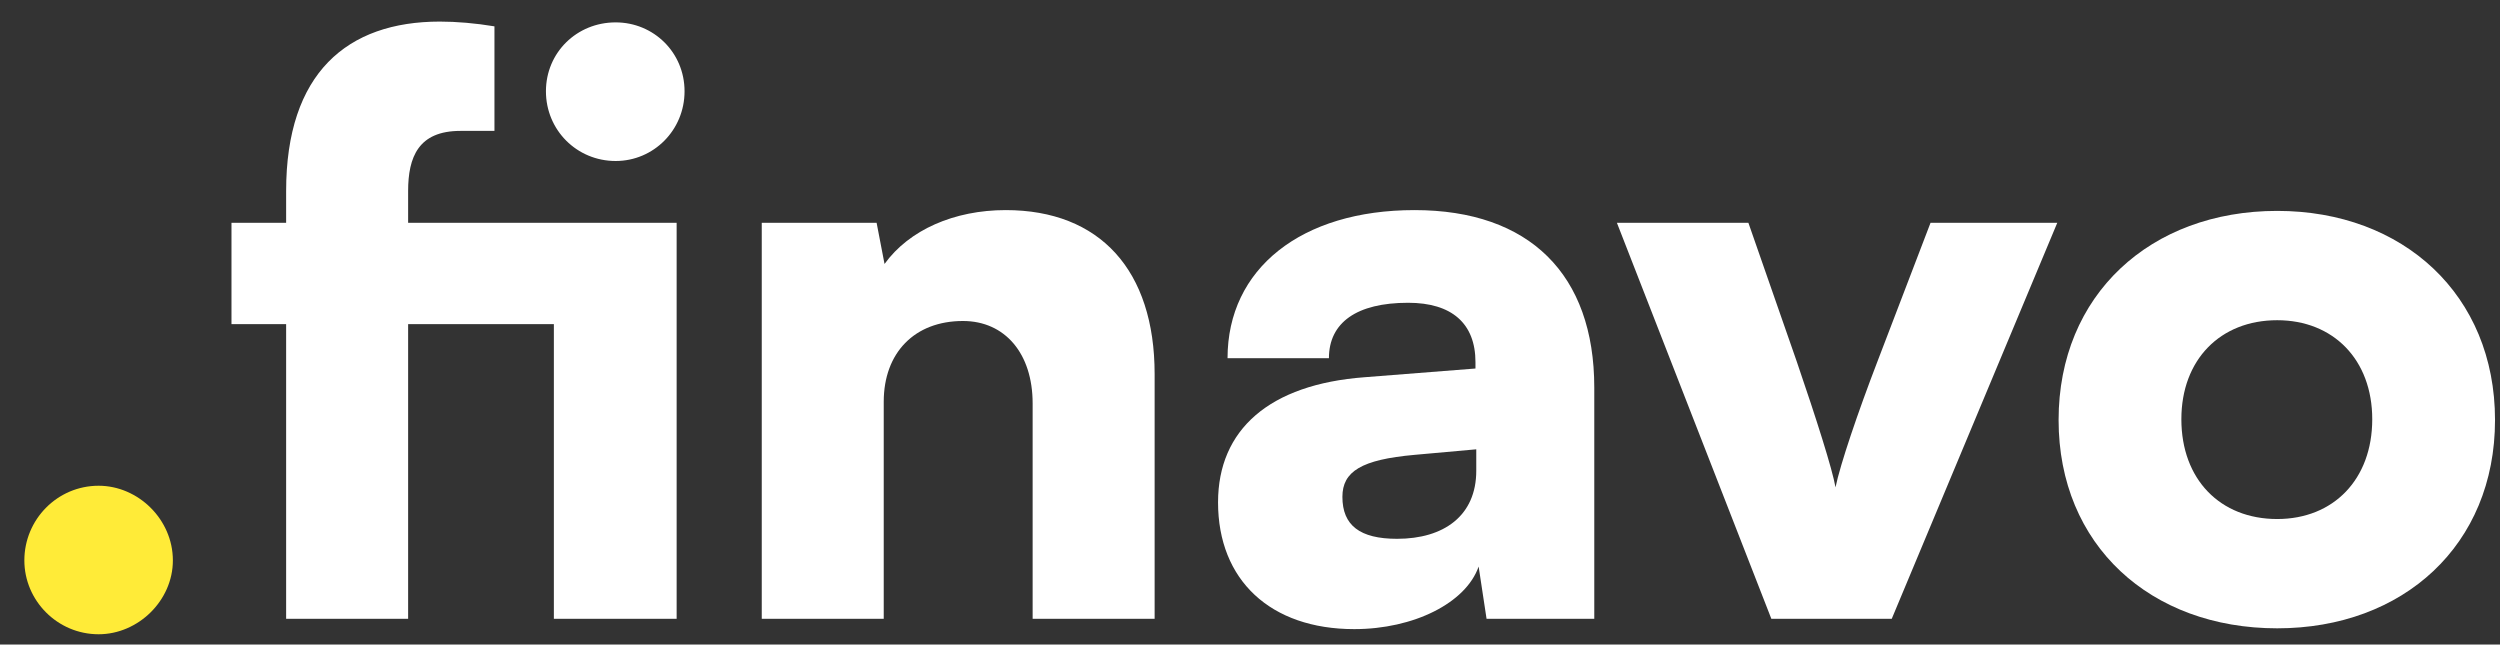
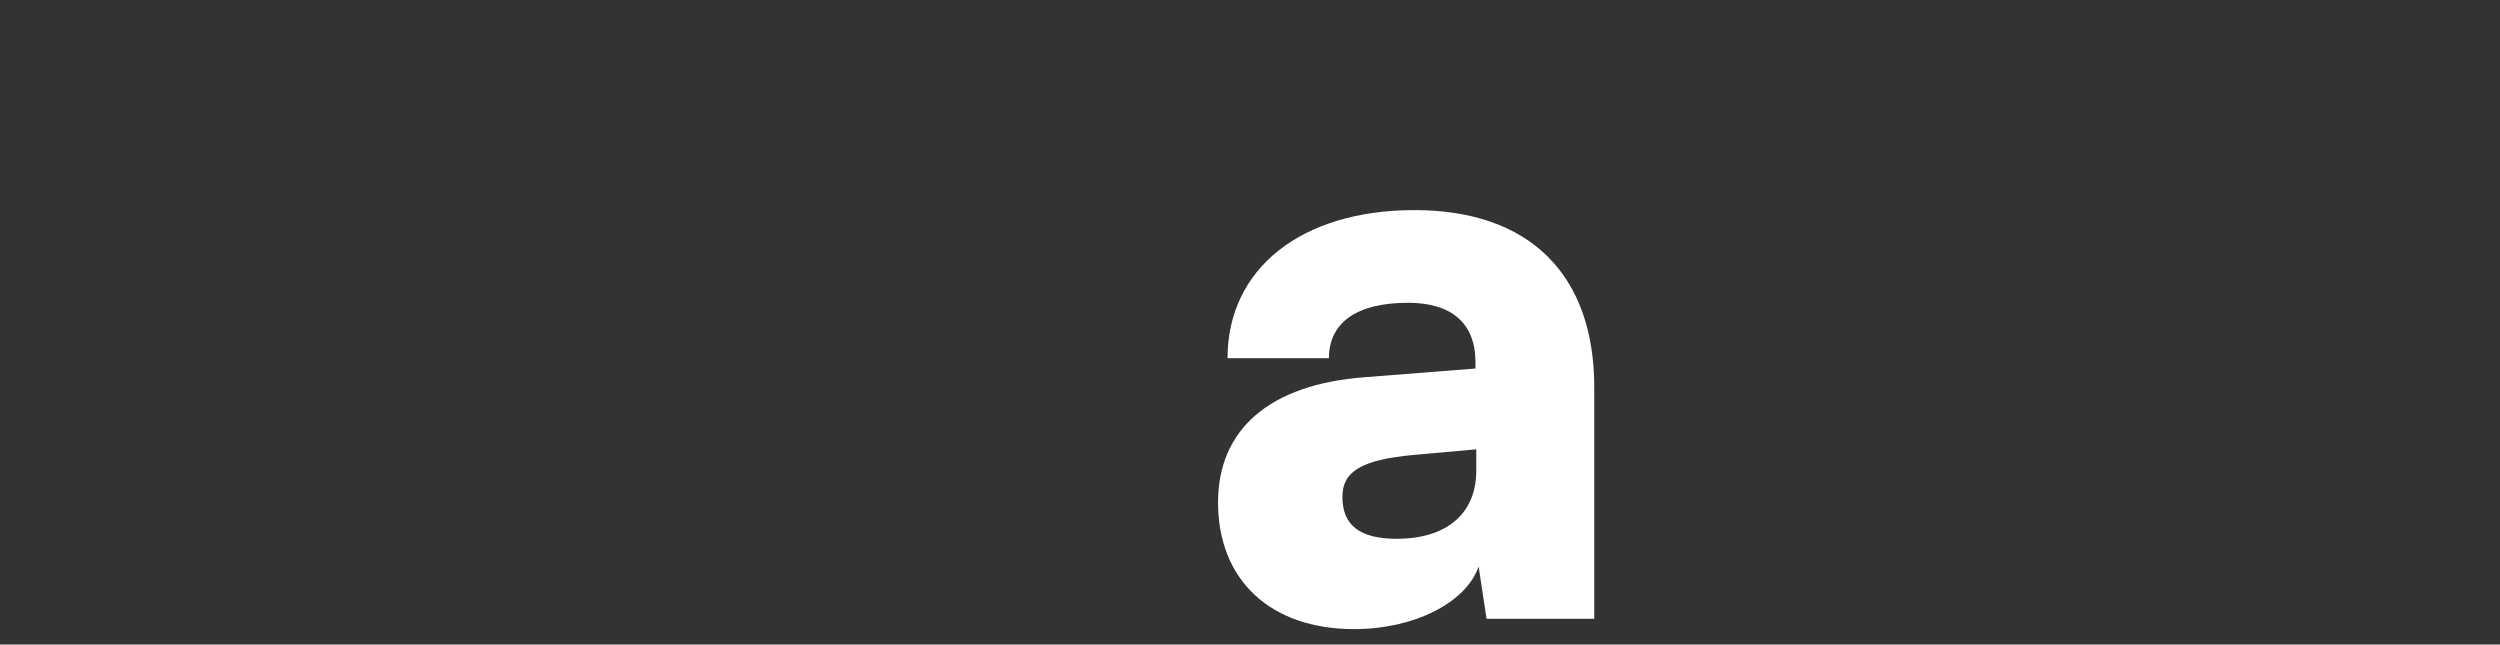
<svg xmlns="http://www.w3.org/2000/svg" width="128" height="33" viewBox="0 0 128 33" fill="none">
  <rect x="0" y="0" width="128" height="33" fill="#333333" stroke="none" />
-   <path d="M5.049 32.474C7.074 32.474 8.851 30.752 8.851 28.693C8.851 26.593 7.074 24.87 5.049 24.87C2.941 24.87 1.247 26.593 1.247 28.693C1.247 30.752 2.941 32.474 5.049 32.474Z" fill="#FFEB38" />
-   <path d="M28.358 31.683H34.644V11.406H20.896V9.784C20.896 8.04 21.423 6.702 23.572 6.702H25.316V1.349C24.343 1.187 23.369 1.105 22.518 1.105C17.773 1.105 14.65 3.742 14.65 9.784V11.406H11.852V16.597H14.65V31.683H20.896V16.597H28.358V31.683ZM31.521 8.243C33.468 8.243 35.049 6.661 35.049 4.674C35.049 2.687 33.468 1.146 31.521 1.146C29.534 1.146 27.952 2.687 27.952 4.674C27.952 6.661 29.534 8.243 31.521 8.243Z" fill="white" />
-   <path d="M45.247 31.683V20.572C45.247 18.057 46.829 16.435 49.303 16.435C51.452 16.435 52.871 18.098 52.871 20.653V31.683H59.117V19.152C59.117 13.84 56.318 10.757 51.492 10.757C48.856 10.757 46.545 11.771 45.288 13.515L44.882 11.406H39.002V31.683H45.247Z" fill="white" />
  <path d="M69.339 32.211C72.381 32.211 75.057 30.872 75.706 29.007L76.112 31.683H81.627V19.842C81.627 14.042 78.302 10.757 72.421 10.757C66.622 10.757 62.85 13.758 62.85 18.341H68.041C68.041 16.516 69.461 15.502 72.097 15.502C74.328 15.502 75.544 16.557 75.544 18.544V18.868L69.867 19.314C65 19.679 62.364 21.991 62.364 25.722C62.364 29.696 65.04 32.211 69.339 32.211ZM71.529 27.587C69.623 27.587 68.731 26.898 68.731 25.438C68.731 24.14 69.704 23.532 72.421 23.289L75.585 23.005V24.1C75.585 26.411 73.922 27.587 71.529 27.587Z" fill="white" />
-   <path d="M90.693 31.683H96.857L105.333 11.406H98.844L96.127 18.503C95.114 21.139 94.221 23.775 93.978 24.951C93.816 24.019 93.005 21.464 91.991 18.503L89.517 11.406H82.785L90.693 31.683Z" fill="white" />
-   <path d="M105.4 21.504C105.4 27.912 110.104 32.17 116.593 32.17C123.041 32.17 127.745 27.912 127.745 21.504C127.745 15.097 123.041 10.798 116.593 10.798C110.104 10.798 105.4 15.097 105.4 21.504ZM111.686 21.464C111.686 18.422 113.673 16.395 116.593 16.395C119.472 16.395 121.459 18.422 121.459 21.464C121.459 24.546 119.472 26.574 116.593 26.574C113.673 26.574 111.686 24.546 111.686 21.464Z" fill="white" />
</svg>